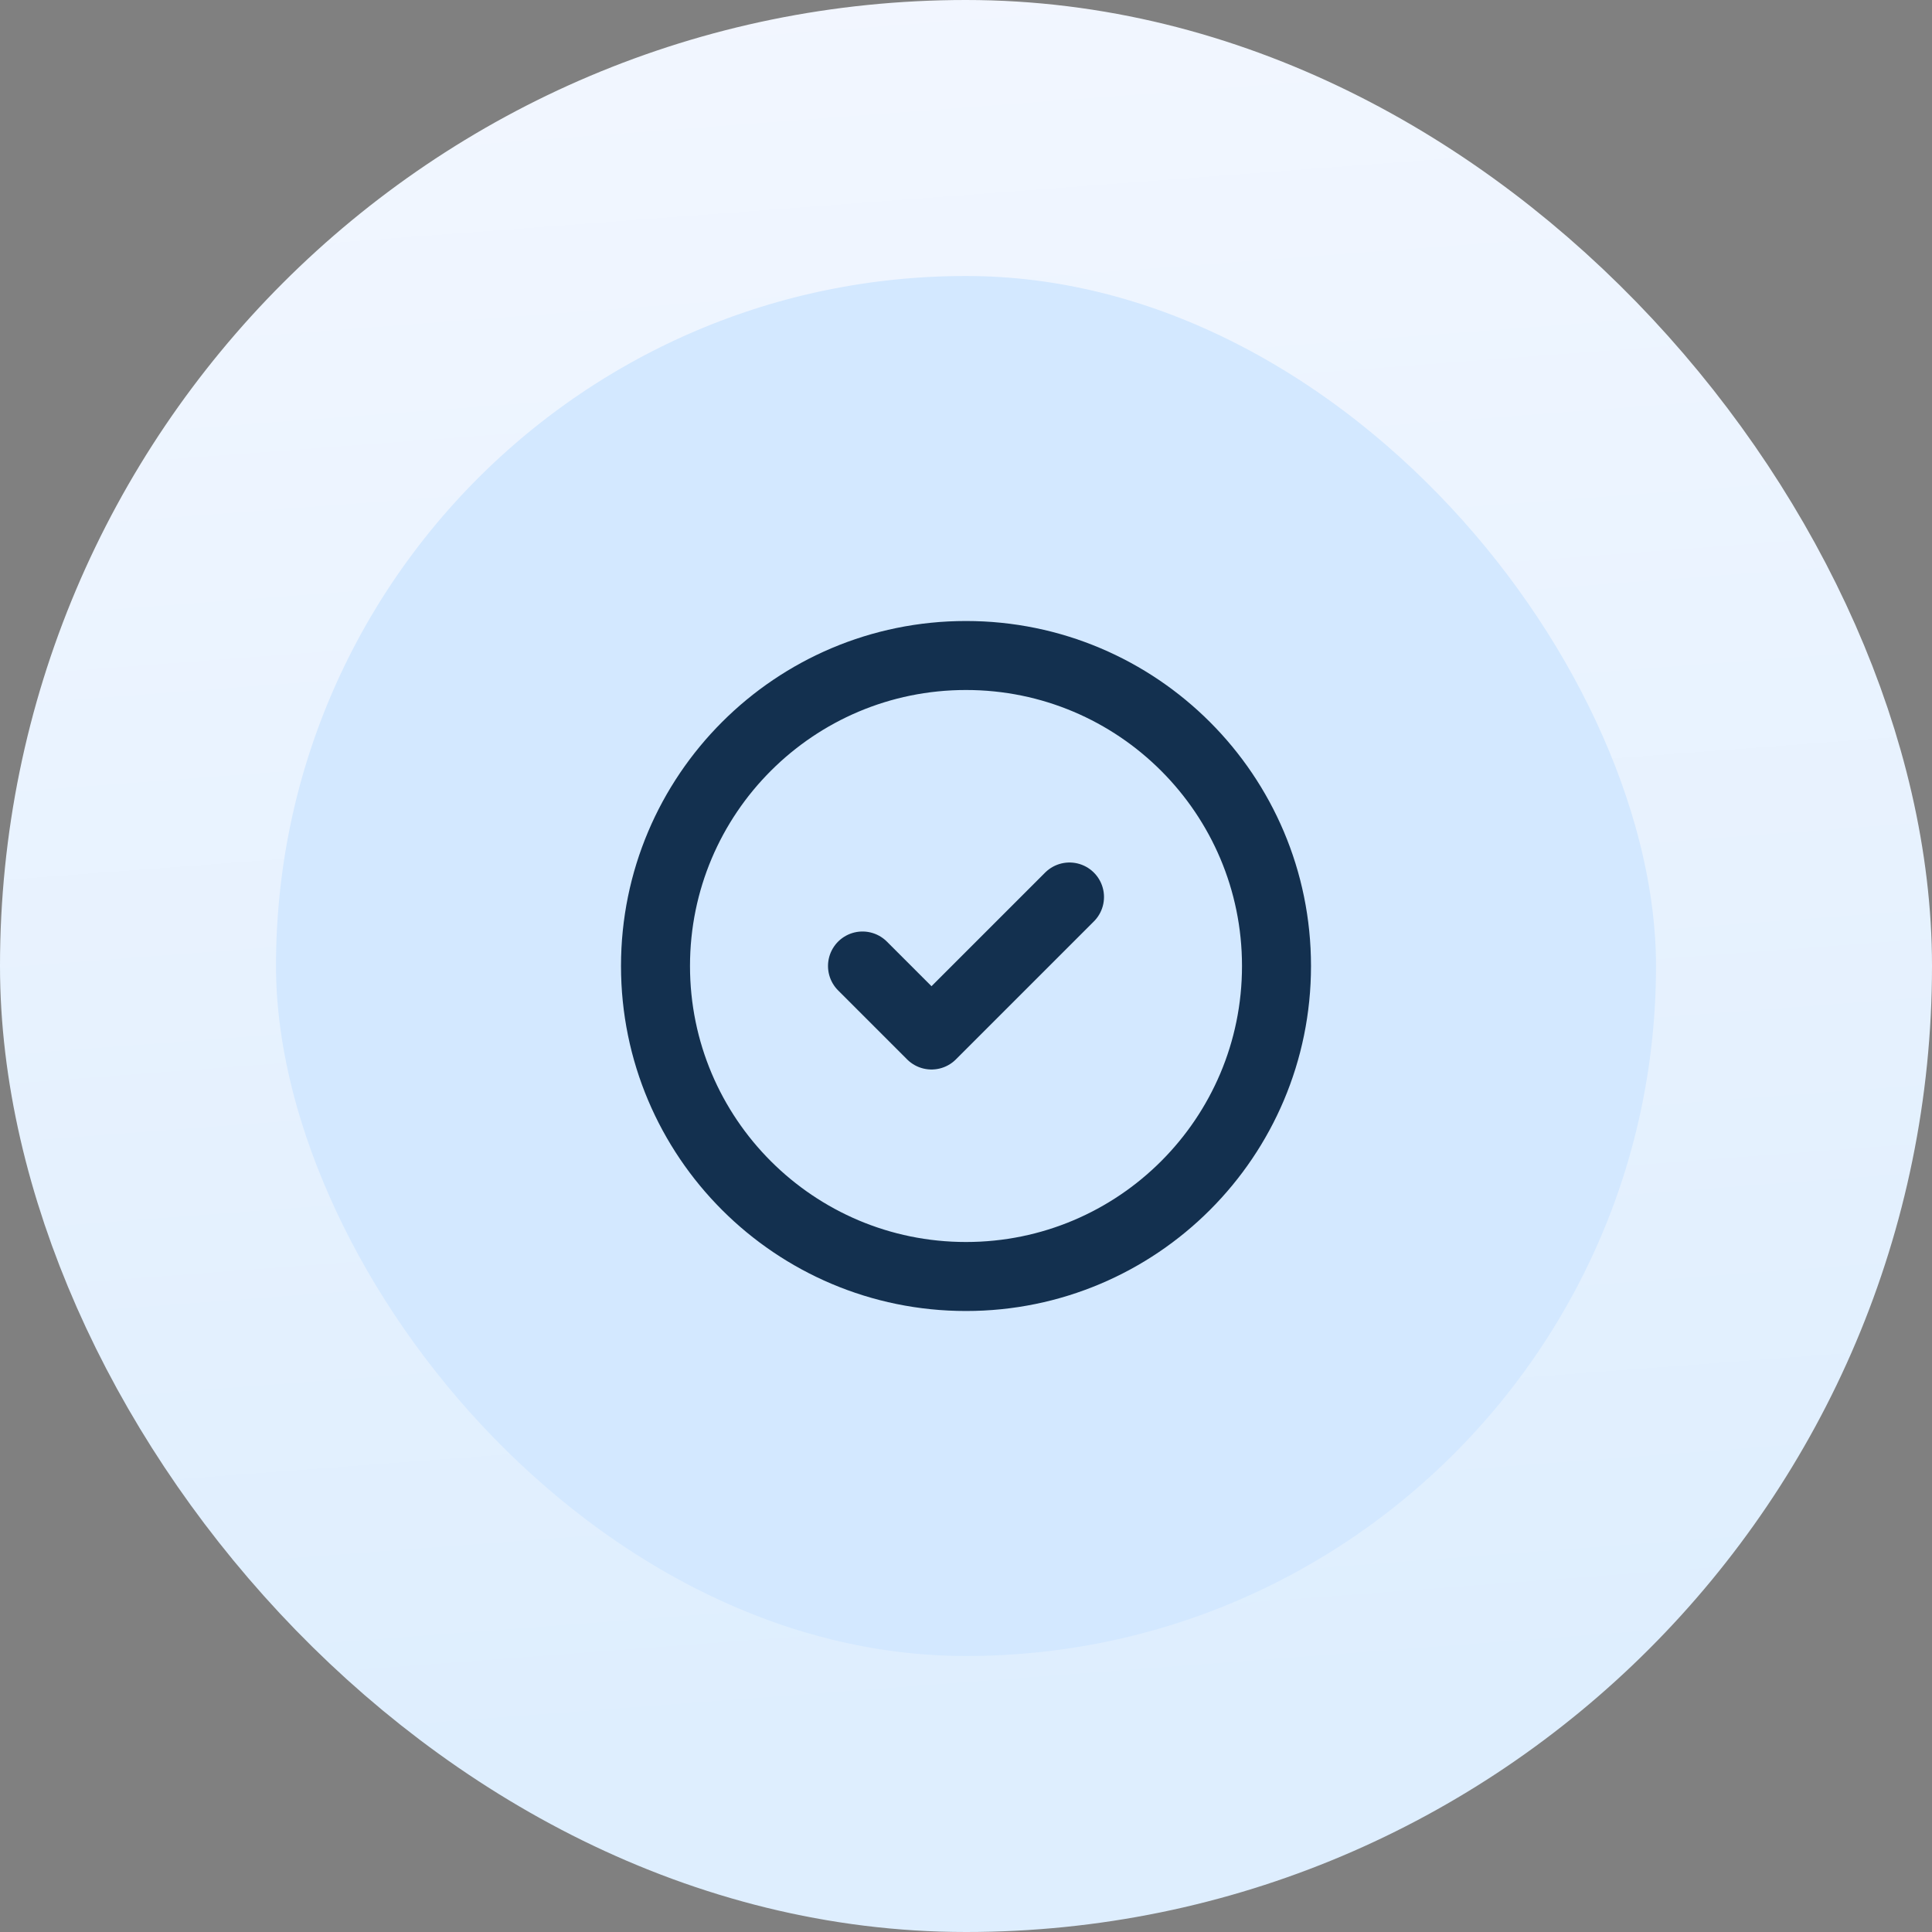
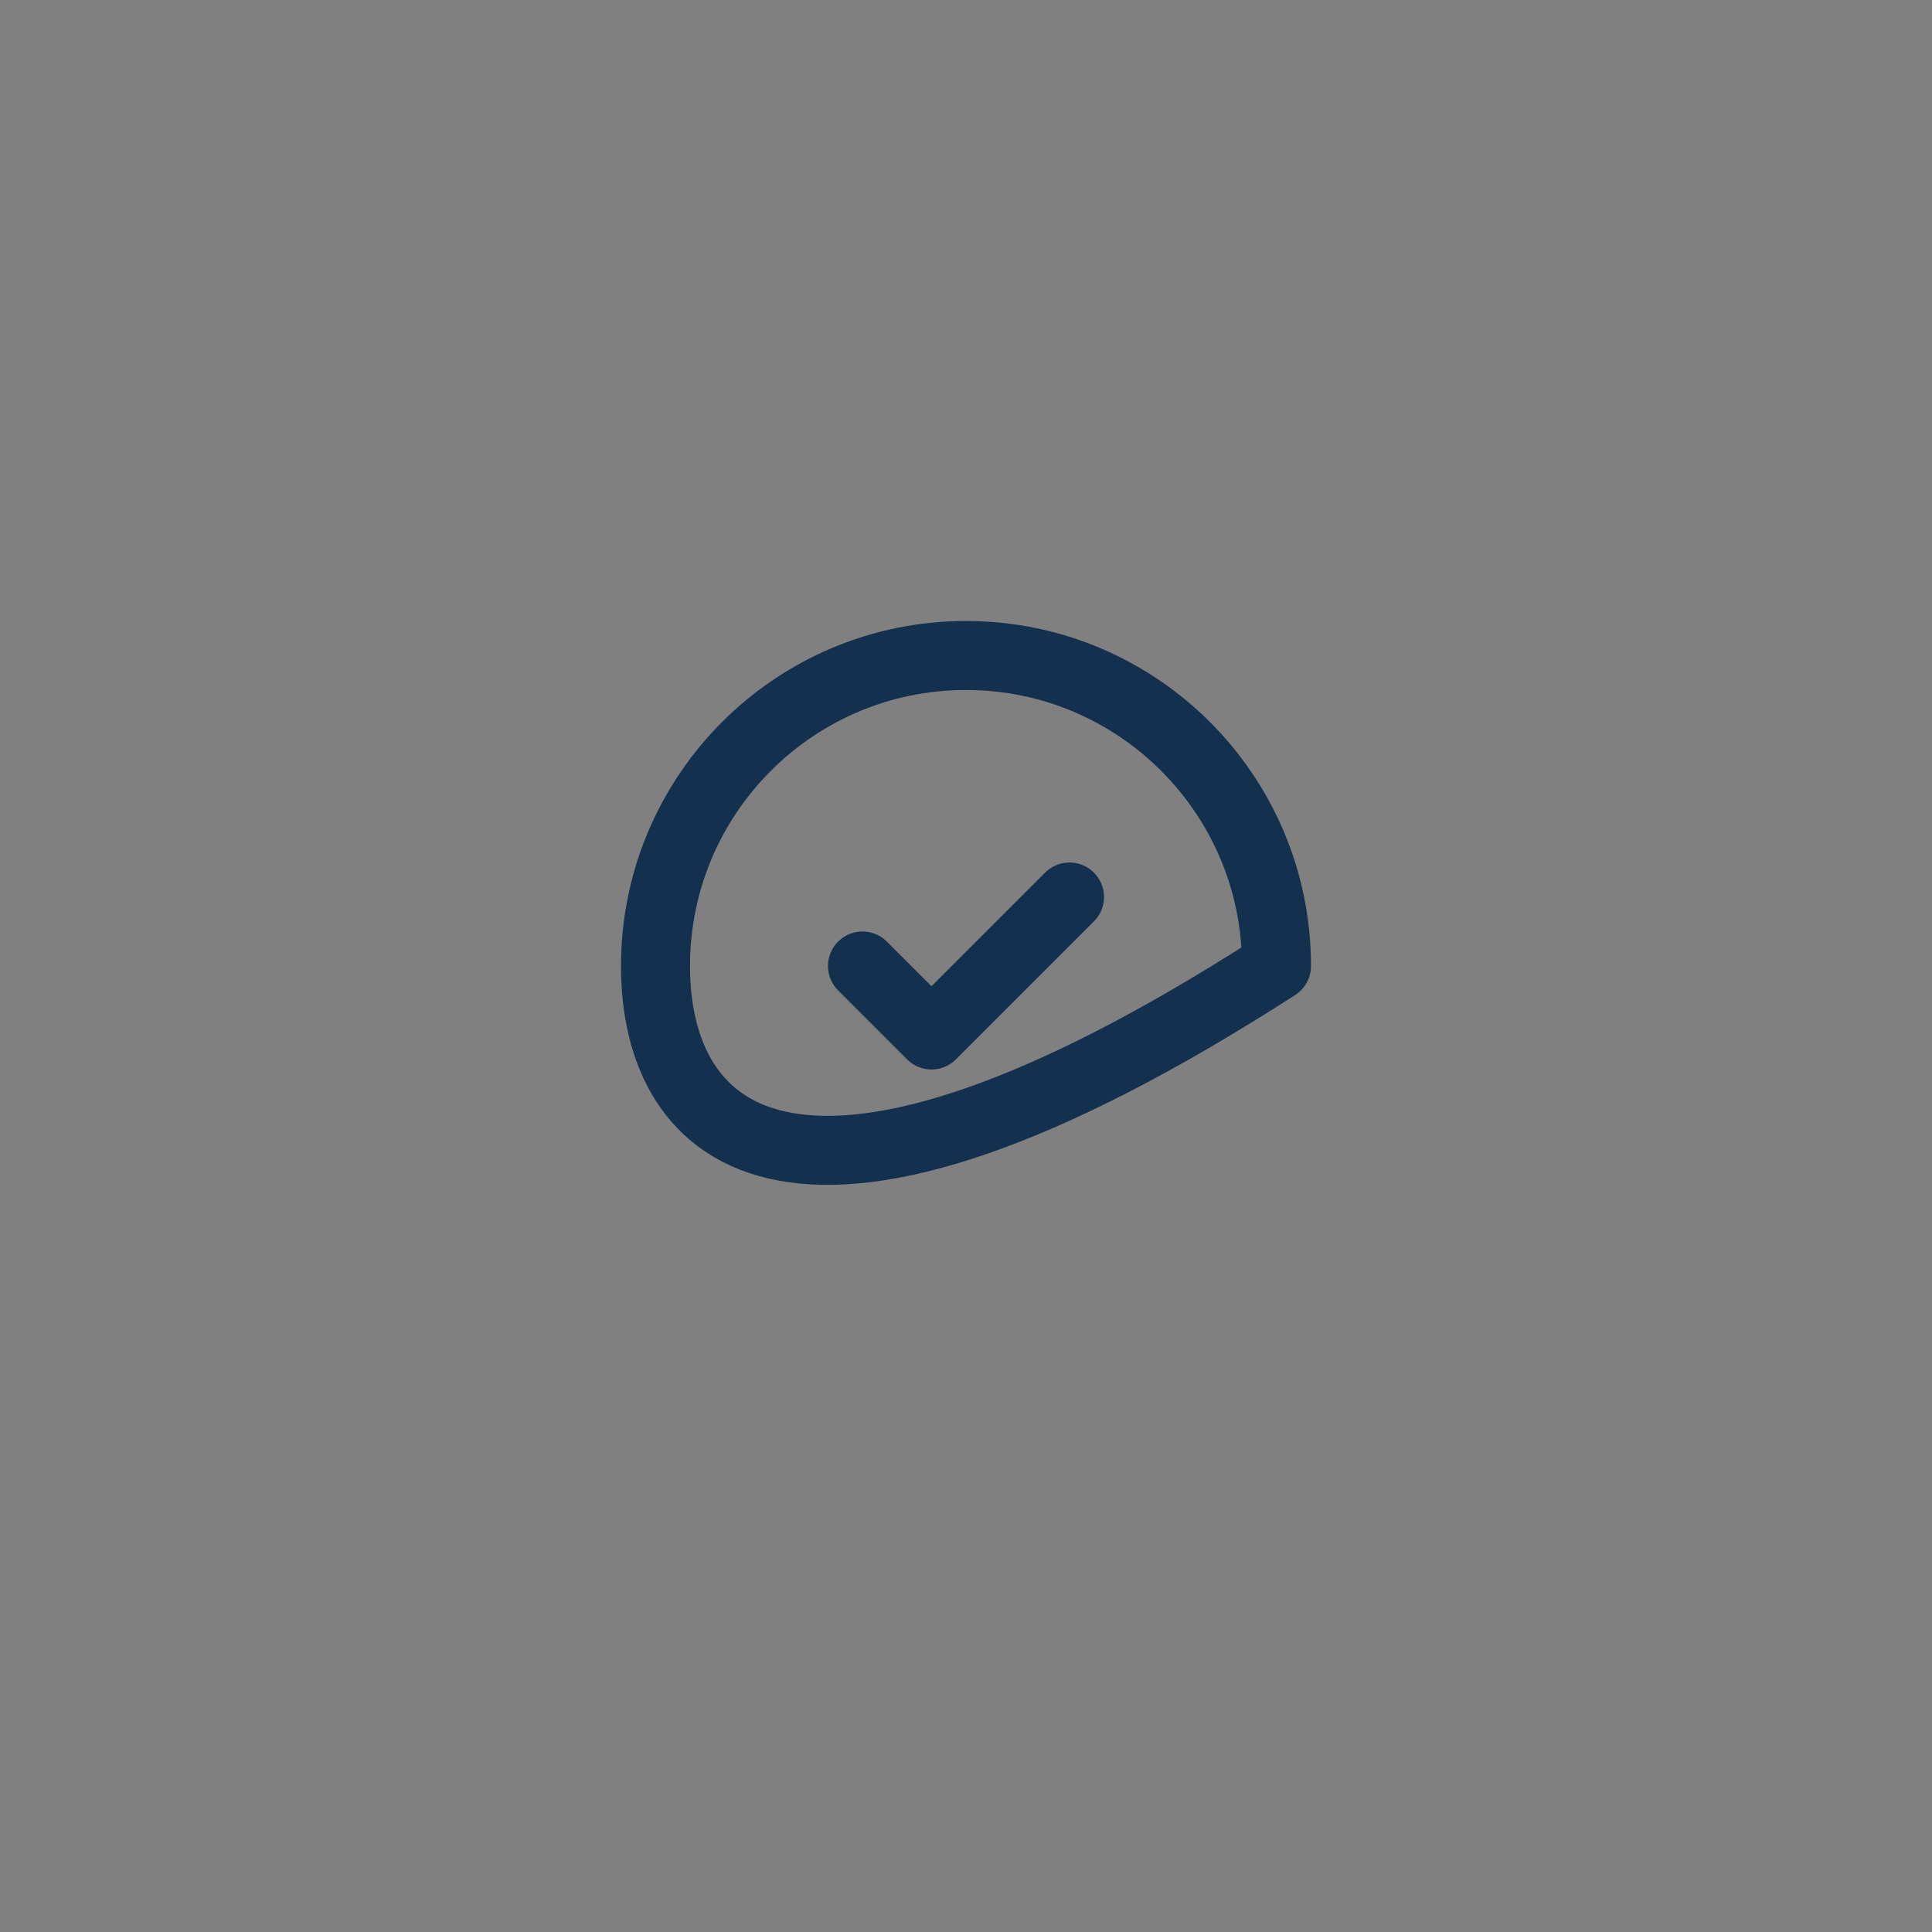
<svg xmlns="http://www.w3.org/2000/svg" width="56" height="56" viewBox="0 0 56 56" fill="none">
  <rect x="0" y="0" width="56" height="56" fill="#808080" stroke="none" />
  <g id="Featured icon">
-     <rect x="4" y="4" width="48" height="48" rx="24" fill="#D3E8FF" />
-     <rect x="4" y="4" width="48" height="48" rx="24" stroke="url(#paint0_linear_5248_39276)" stroke-width="8" />
    <g id="Check circle">
-       <path id="Icon" d="M25 28L27 30L31 26M37 28C37 32.971 32.971 37 28 37C23.029 37 19 32.971 19 28C19 23.029 23.029 19 28 19C32.971 19 37 23.029 37 28Z" stroke="#13304F" stroke-width="2" stroke-linecap="round" stroke-linejoin="round" />
+       <path id="Icon" d="M25 28L27 30L31 26M37 28C23.029 37 19 32.971 19 28C19 23.029 23.029 19 28 19C32.971 19 37 23.029 37 28Z" stroke="#13304F" stroke-width="2" stroke-linecap="round" stroke-linejoin="round" />
    </g>
  </g>
  <defs>
    <linearGradient id="paint0_linear_5248_39276" x1="26.753" y1="-3.13" x2="30.753" y2="49.816" gradientUnits="userSpaceOnUse">
      <stop stop-color="#F3F7FF" />
      <stop offset="1" stop-color="#DEEEFE" />
    </linearGradient>
  </defs>
</svg>